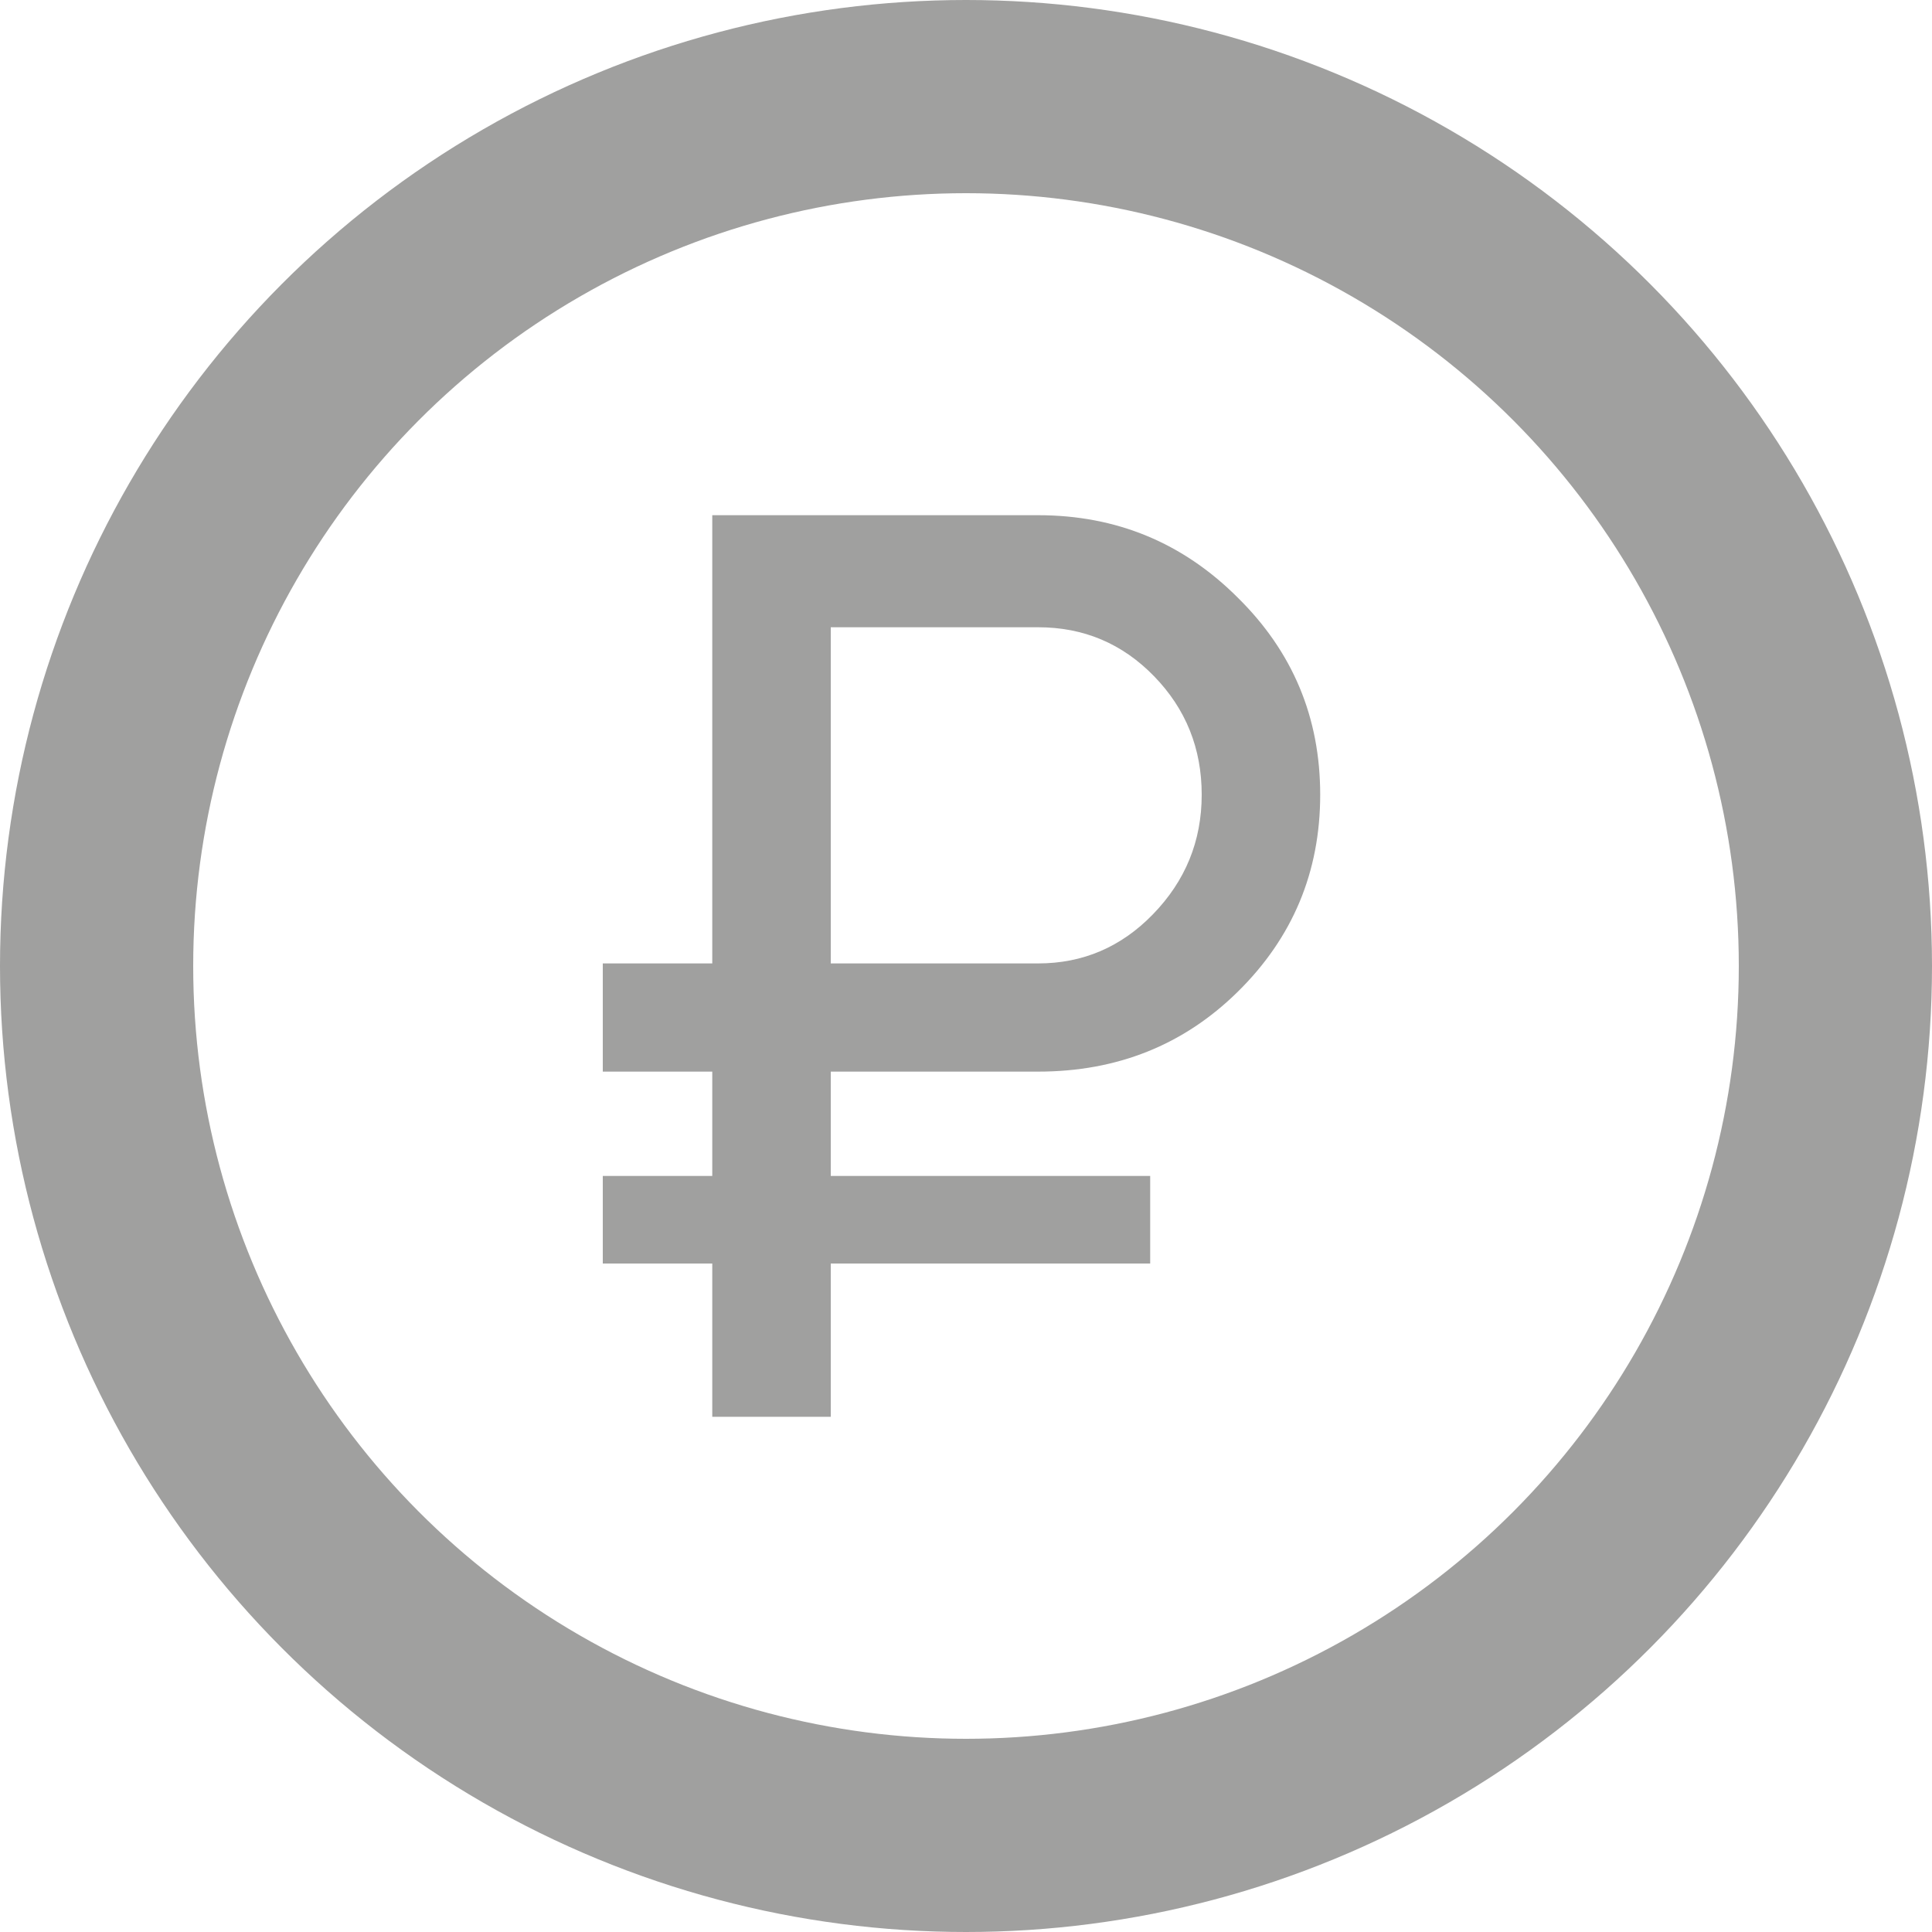
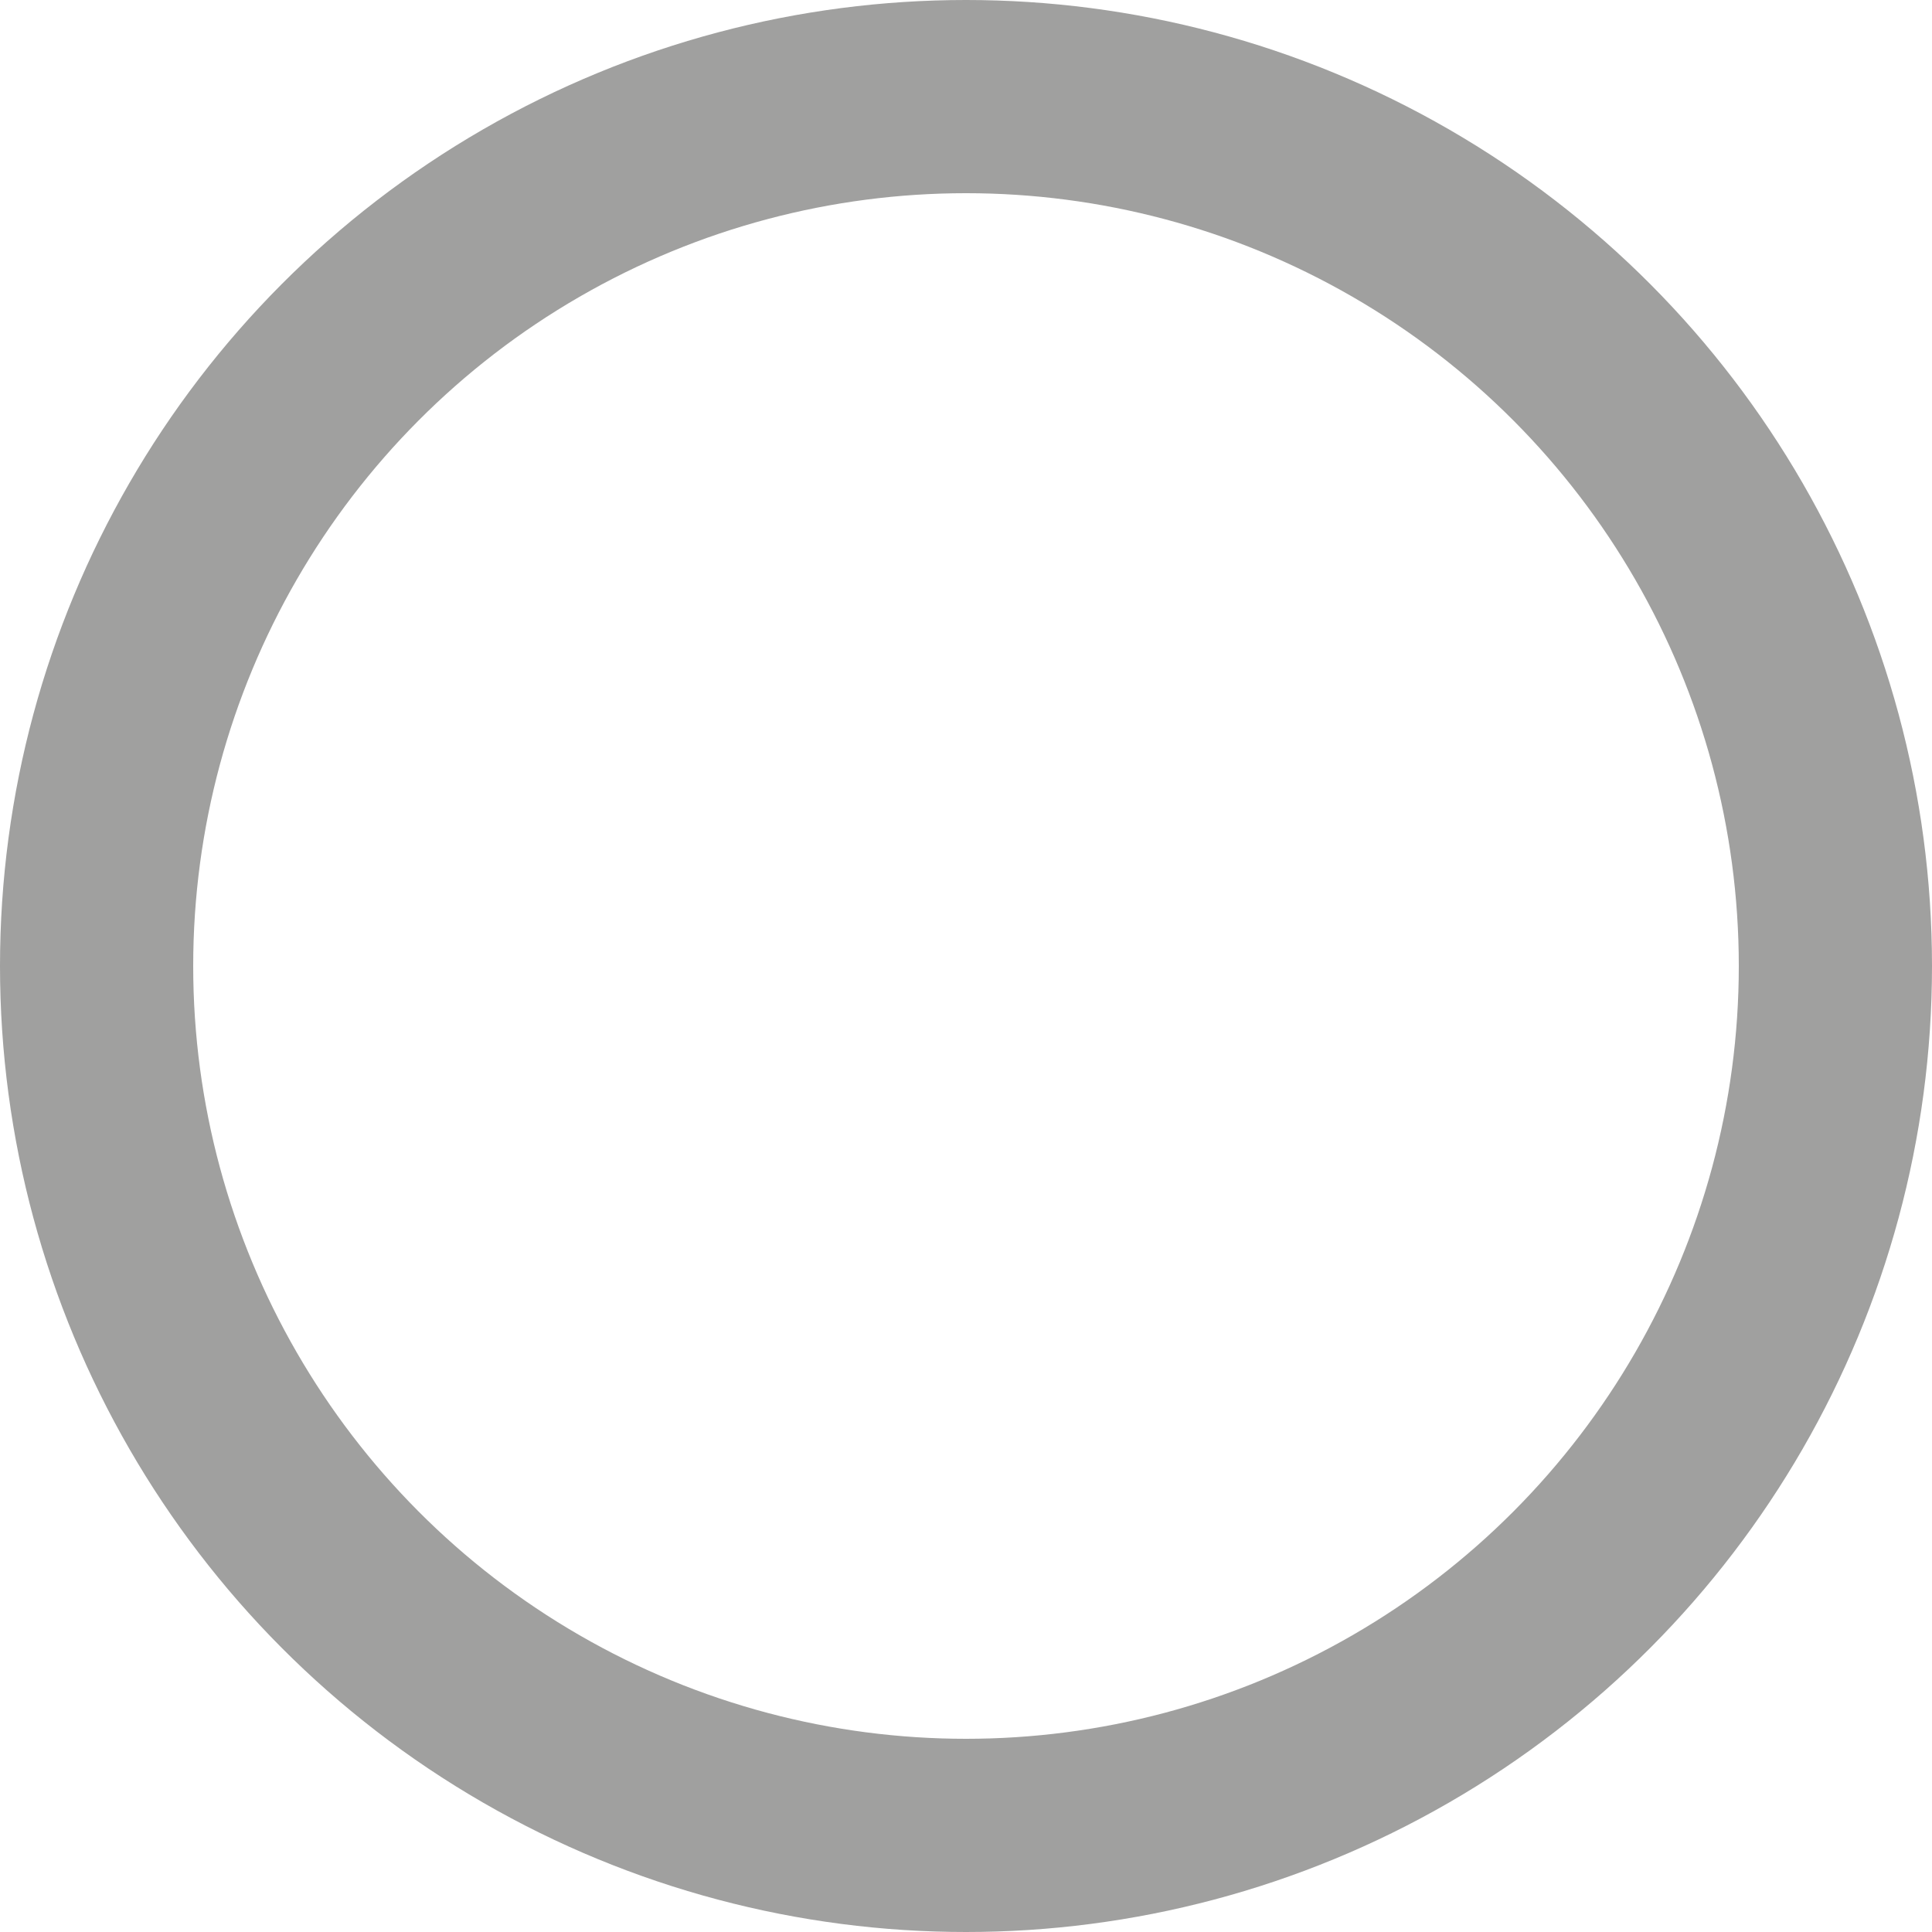
<svg xmlns="http://www.w3.org/2000/svg" width="30" height="30" viewBox="0 0 30 30" fill="none">
-   <path d="M16.12 16.64H12.9V18.26H17.86V19.62H12.9V22H11.06V19.62H9.36V18.26H11.06V16.64H9.36V14.96H11.06V8H16.12C17.333 8 18.367 8.427 19.22 9.28C20.073 10.12 20.5 11.14 20.5 12.34C20.5 13.54 20.073 14.56 19.22 15.4C18.38 16.227 17.347 16.64 16.12 16.64ZM12.9 9.74V14.96H16.12C16.813 14.96 17.407 14.707 17.9 14.2C18.407 13.68 18.66 13.06 18.66 12.34C18.66 11.62 18.413 11.007 17.92 10.5C17.427 9.993 16.827 9.74 16.12 9.74H12.9Z" fill="#A0A09F" />
  <circle cx="15" cy="15" r="13.5" stroke="#A0A09F" stroke-width="3" />
</svg>